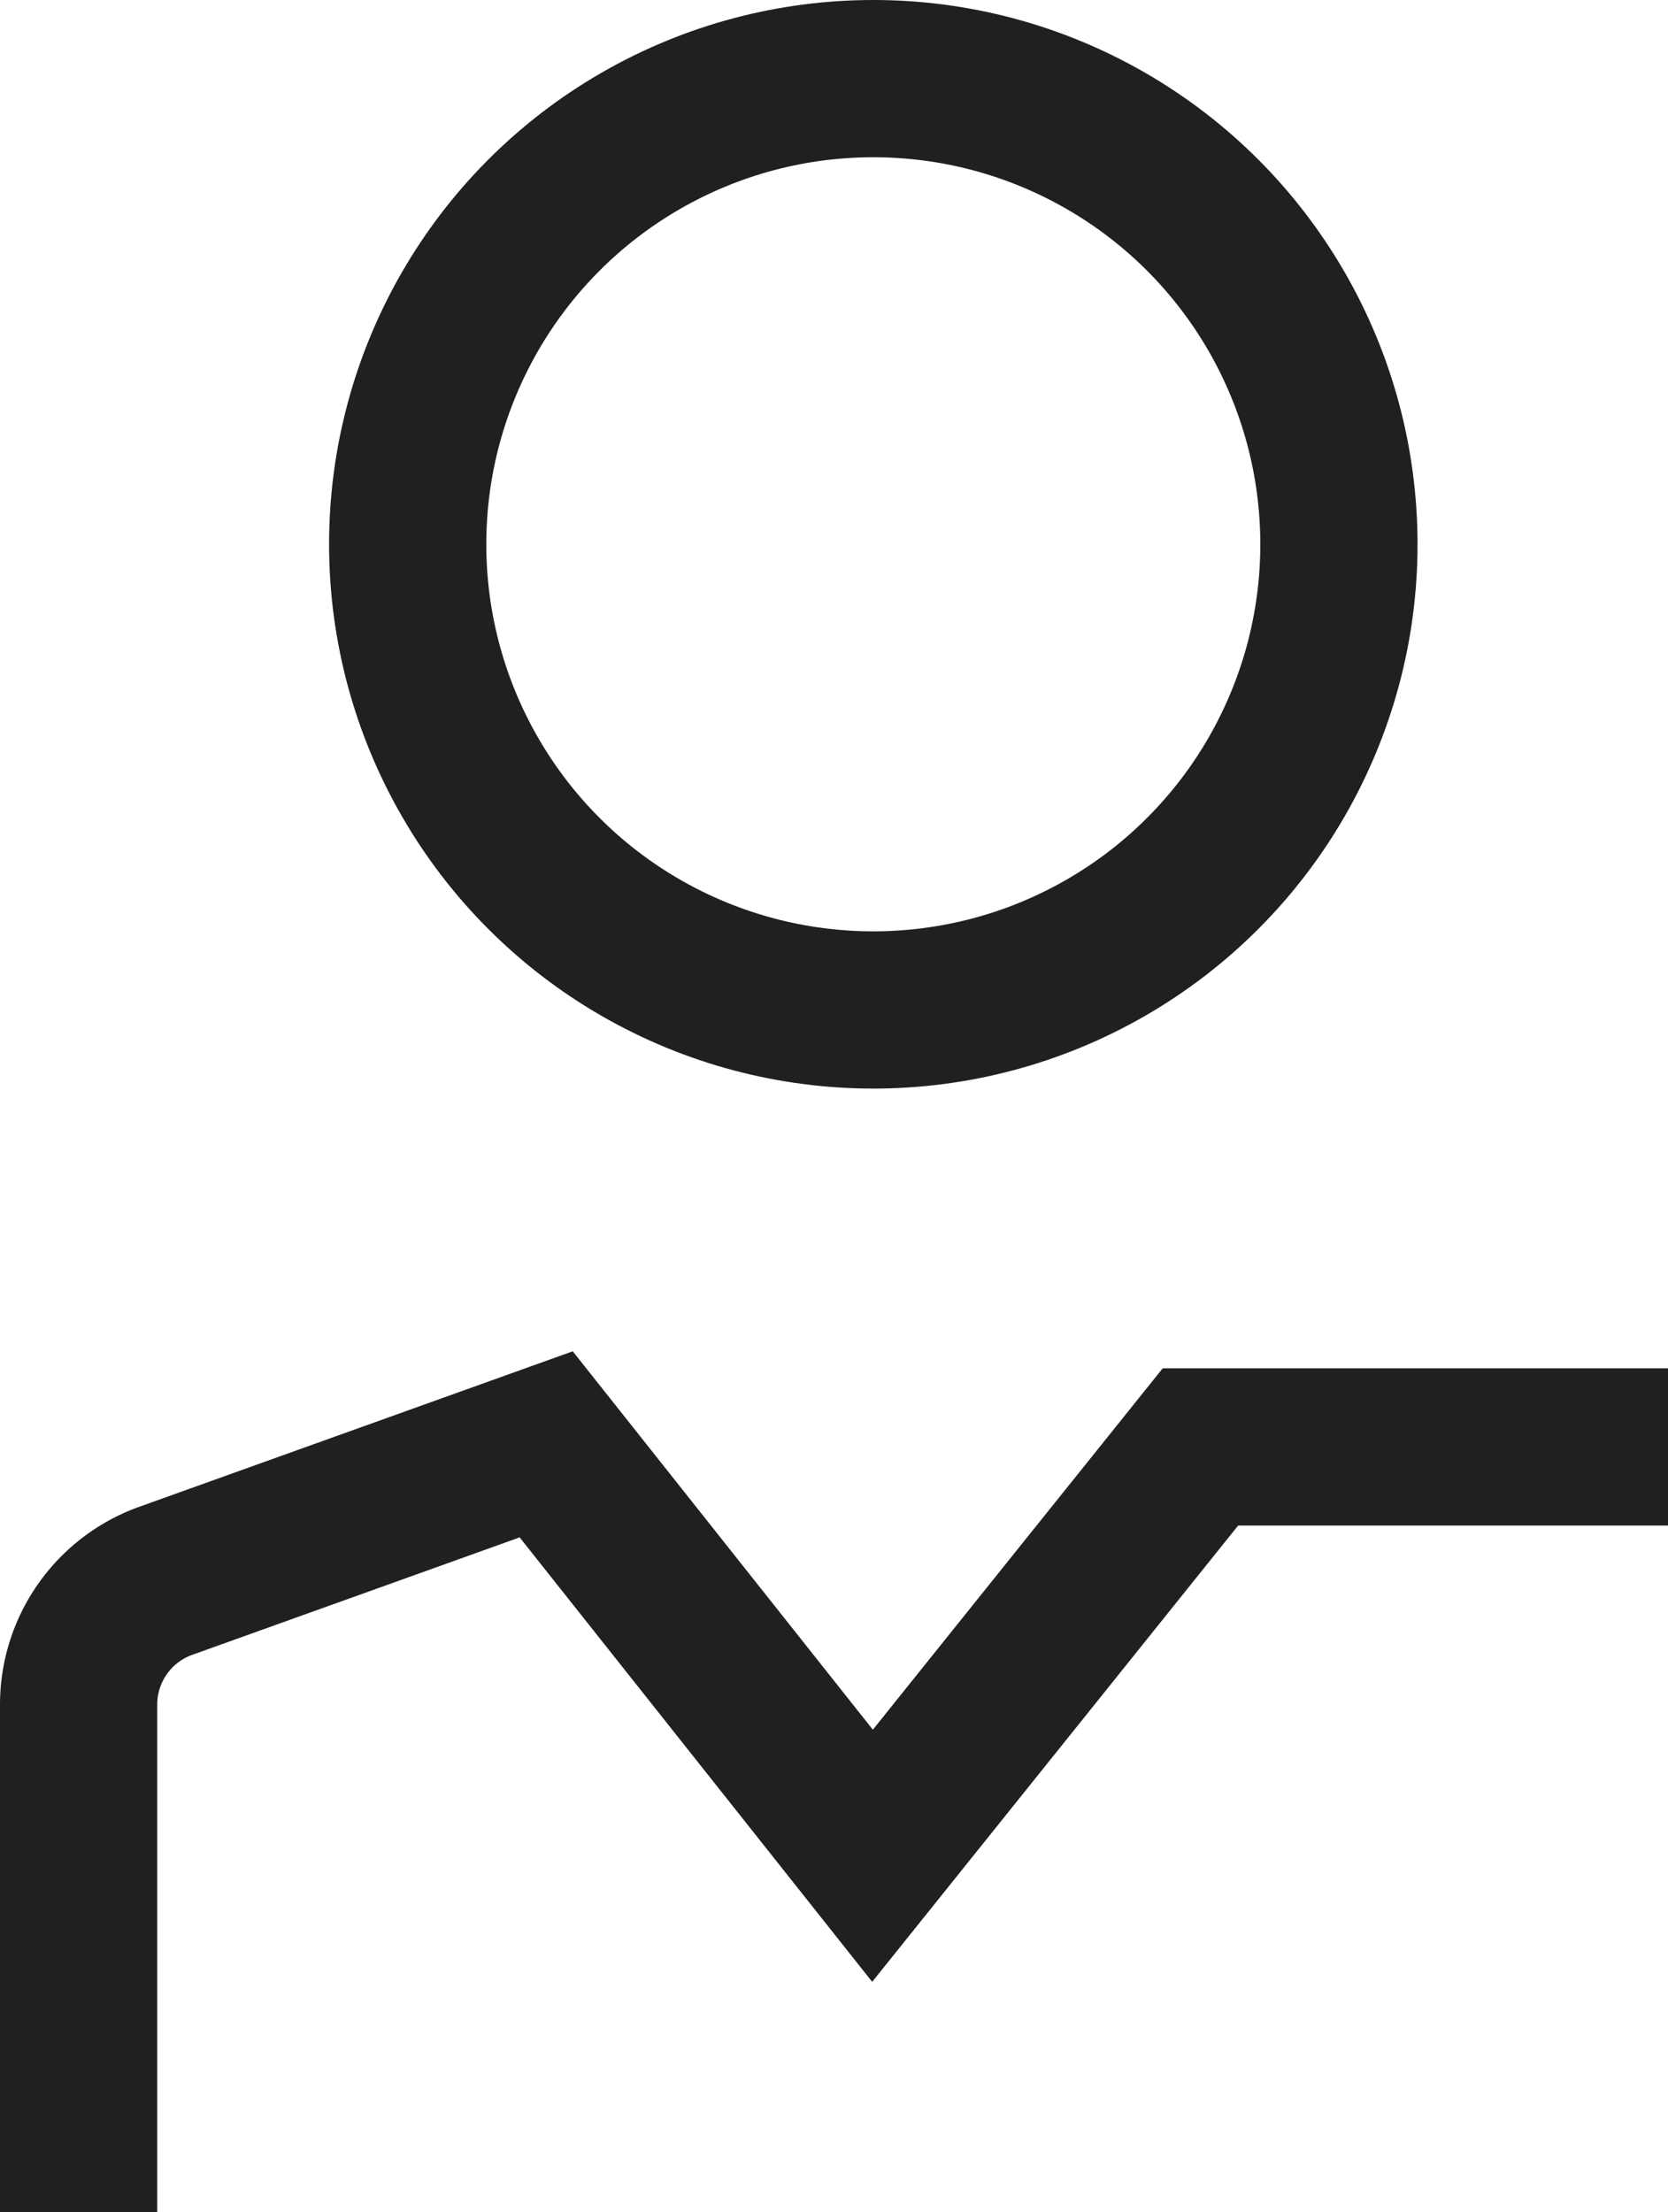
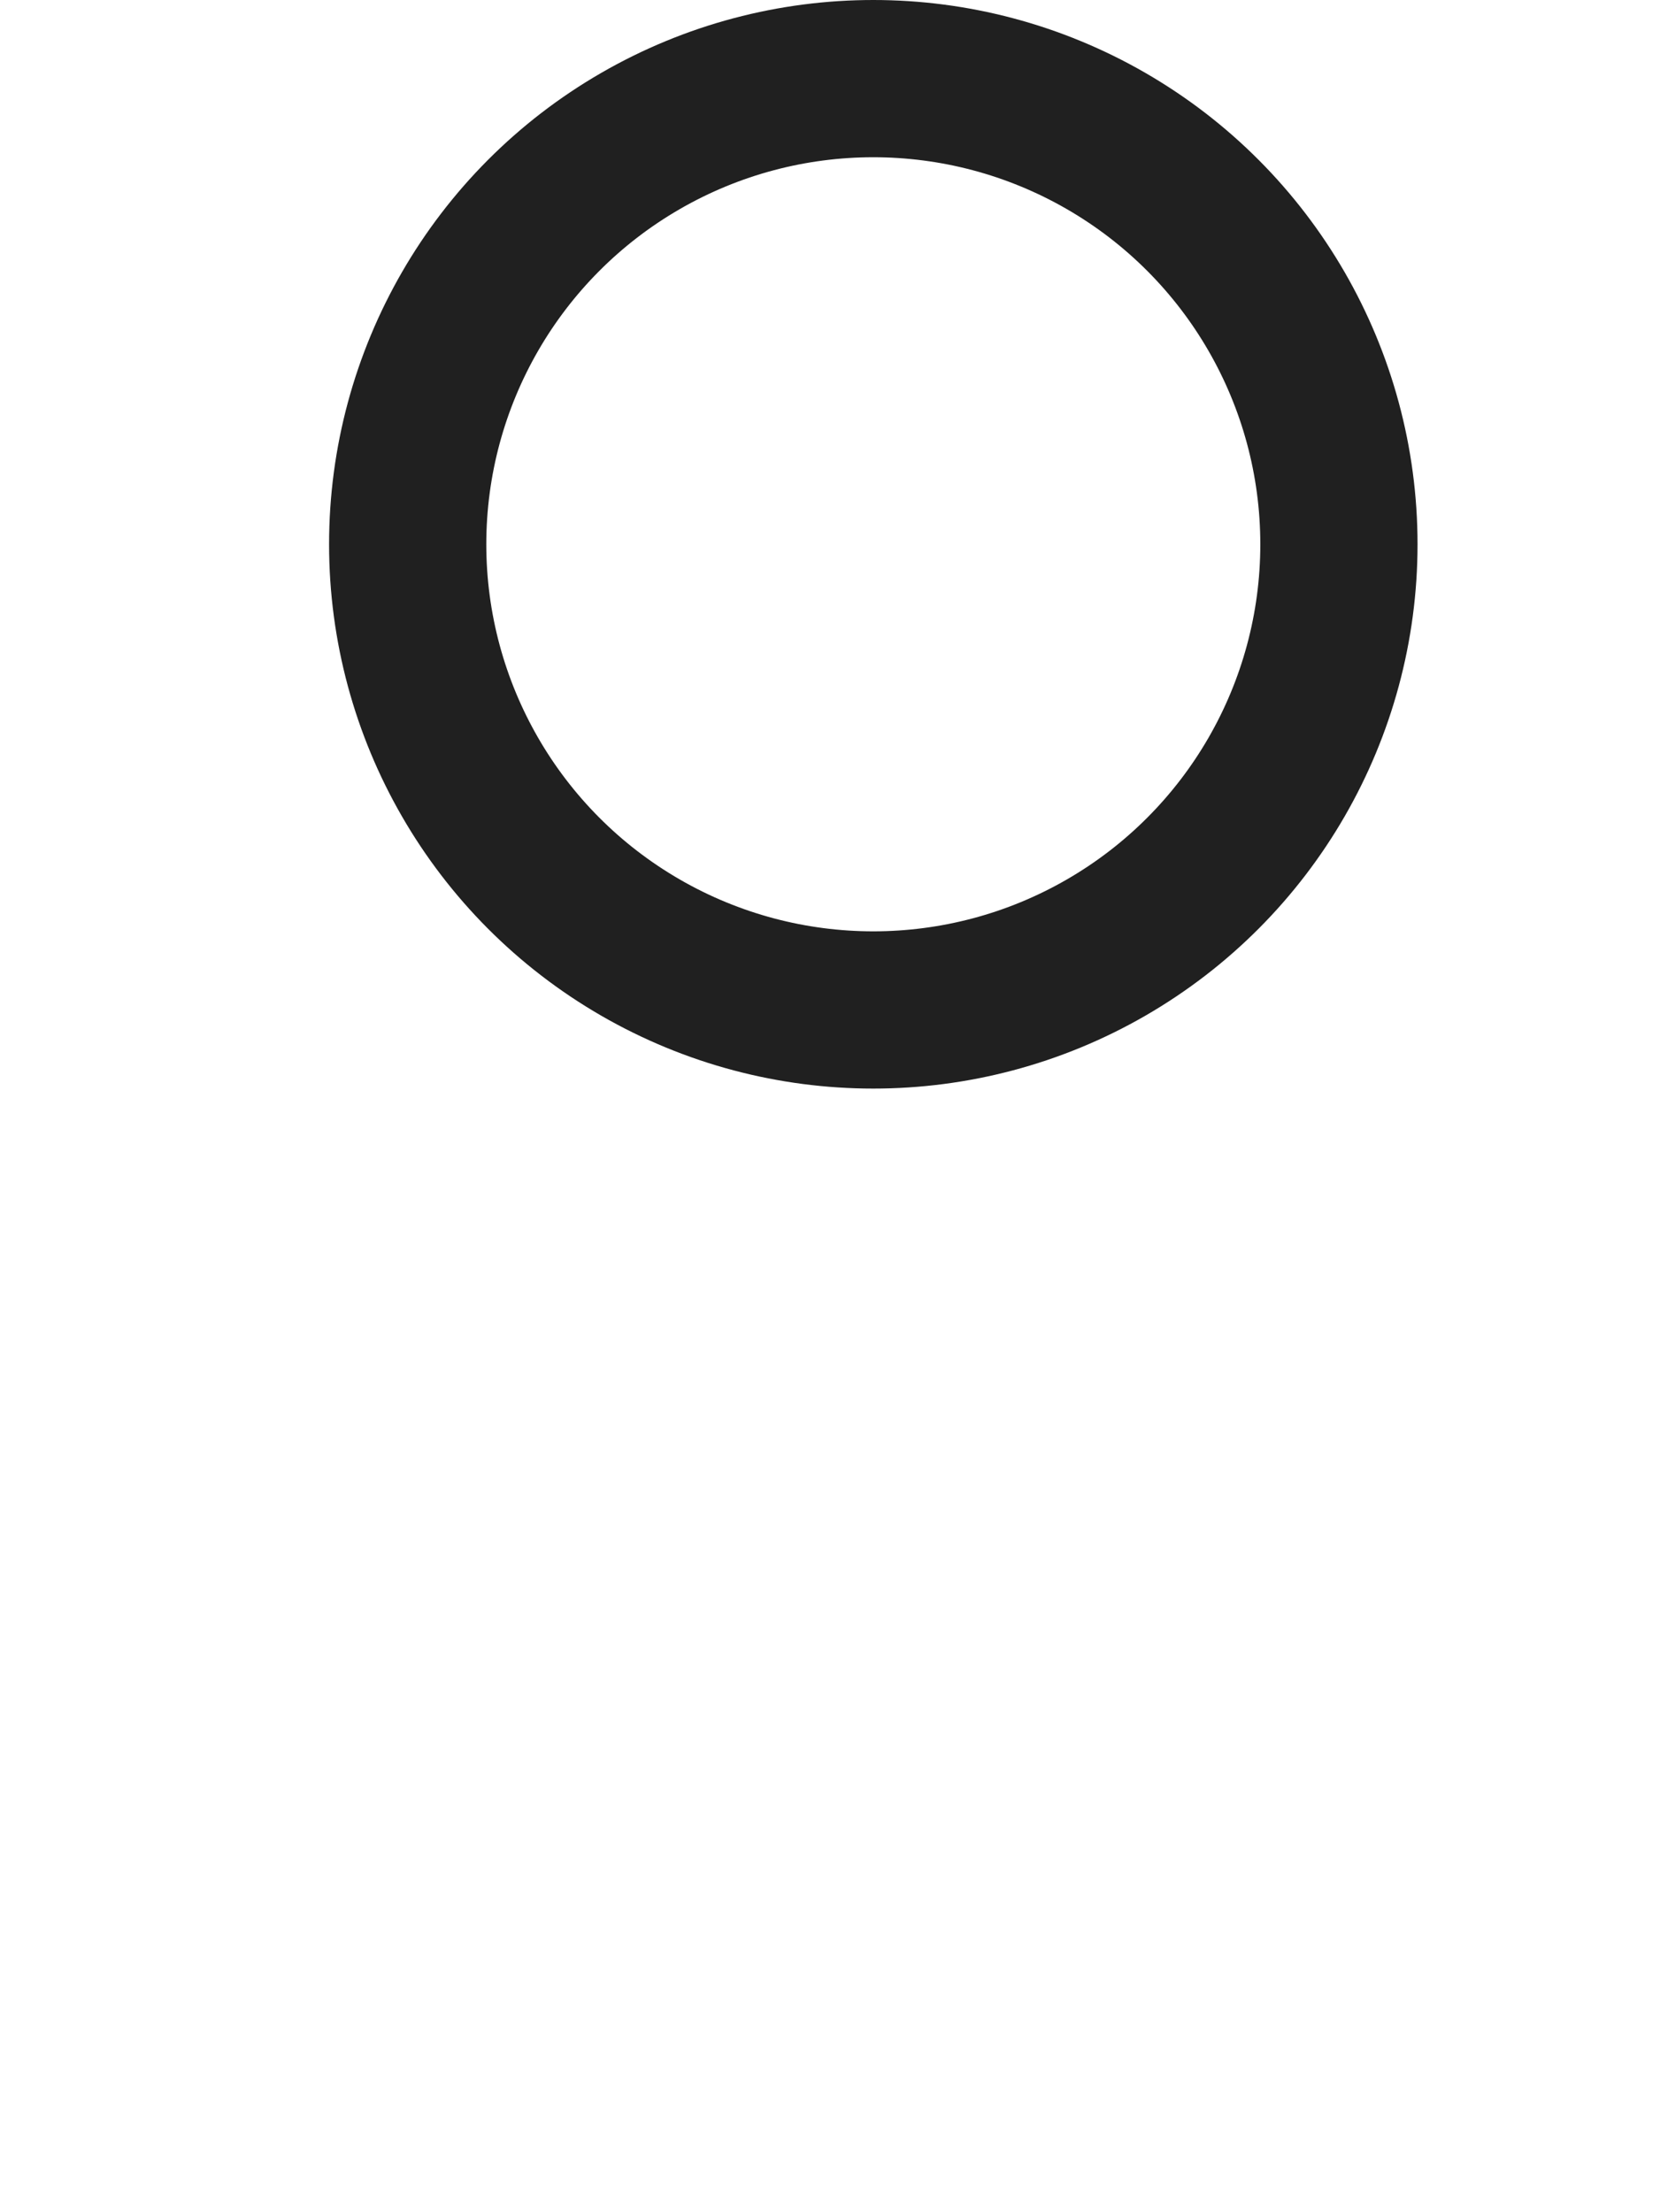
<svg xmlns="http://www.w3.org/2000/svg" width="21.218" height="28.136" viewBox="0 0 21.218 28.136">
  <g id="Grupo_387" data-name="Grupo 387" transform="translate(0.999 1)">
-     <path id="Caminho_59" data-name="Caminho 59" d="M1662.341,705.809v-6.456a1.672,1.672,0,0,1,1.108-1.574l4.84-1.736,4.151,5.233,4.171-5.2h5.948" transform="translate(-1662.34 -678.672)" fill="none" stroke="#202020" stroke-miterlimit="10" stroke-width="2" />
    <ellipse id="Elipse_4" data-name="Elipse 4" cx="5.923" cy="5.923" rx="5.923" ry="5.923" transform="translate(4.187 0)" fill="none" stroke="#202020" stroke-miterlimit="10" stroke-width="2" />
  </g>
</svg>